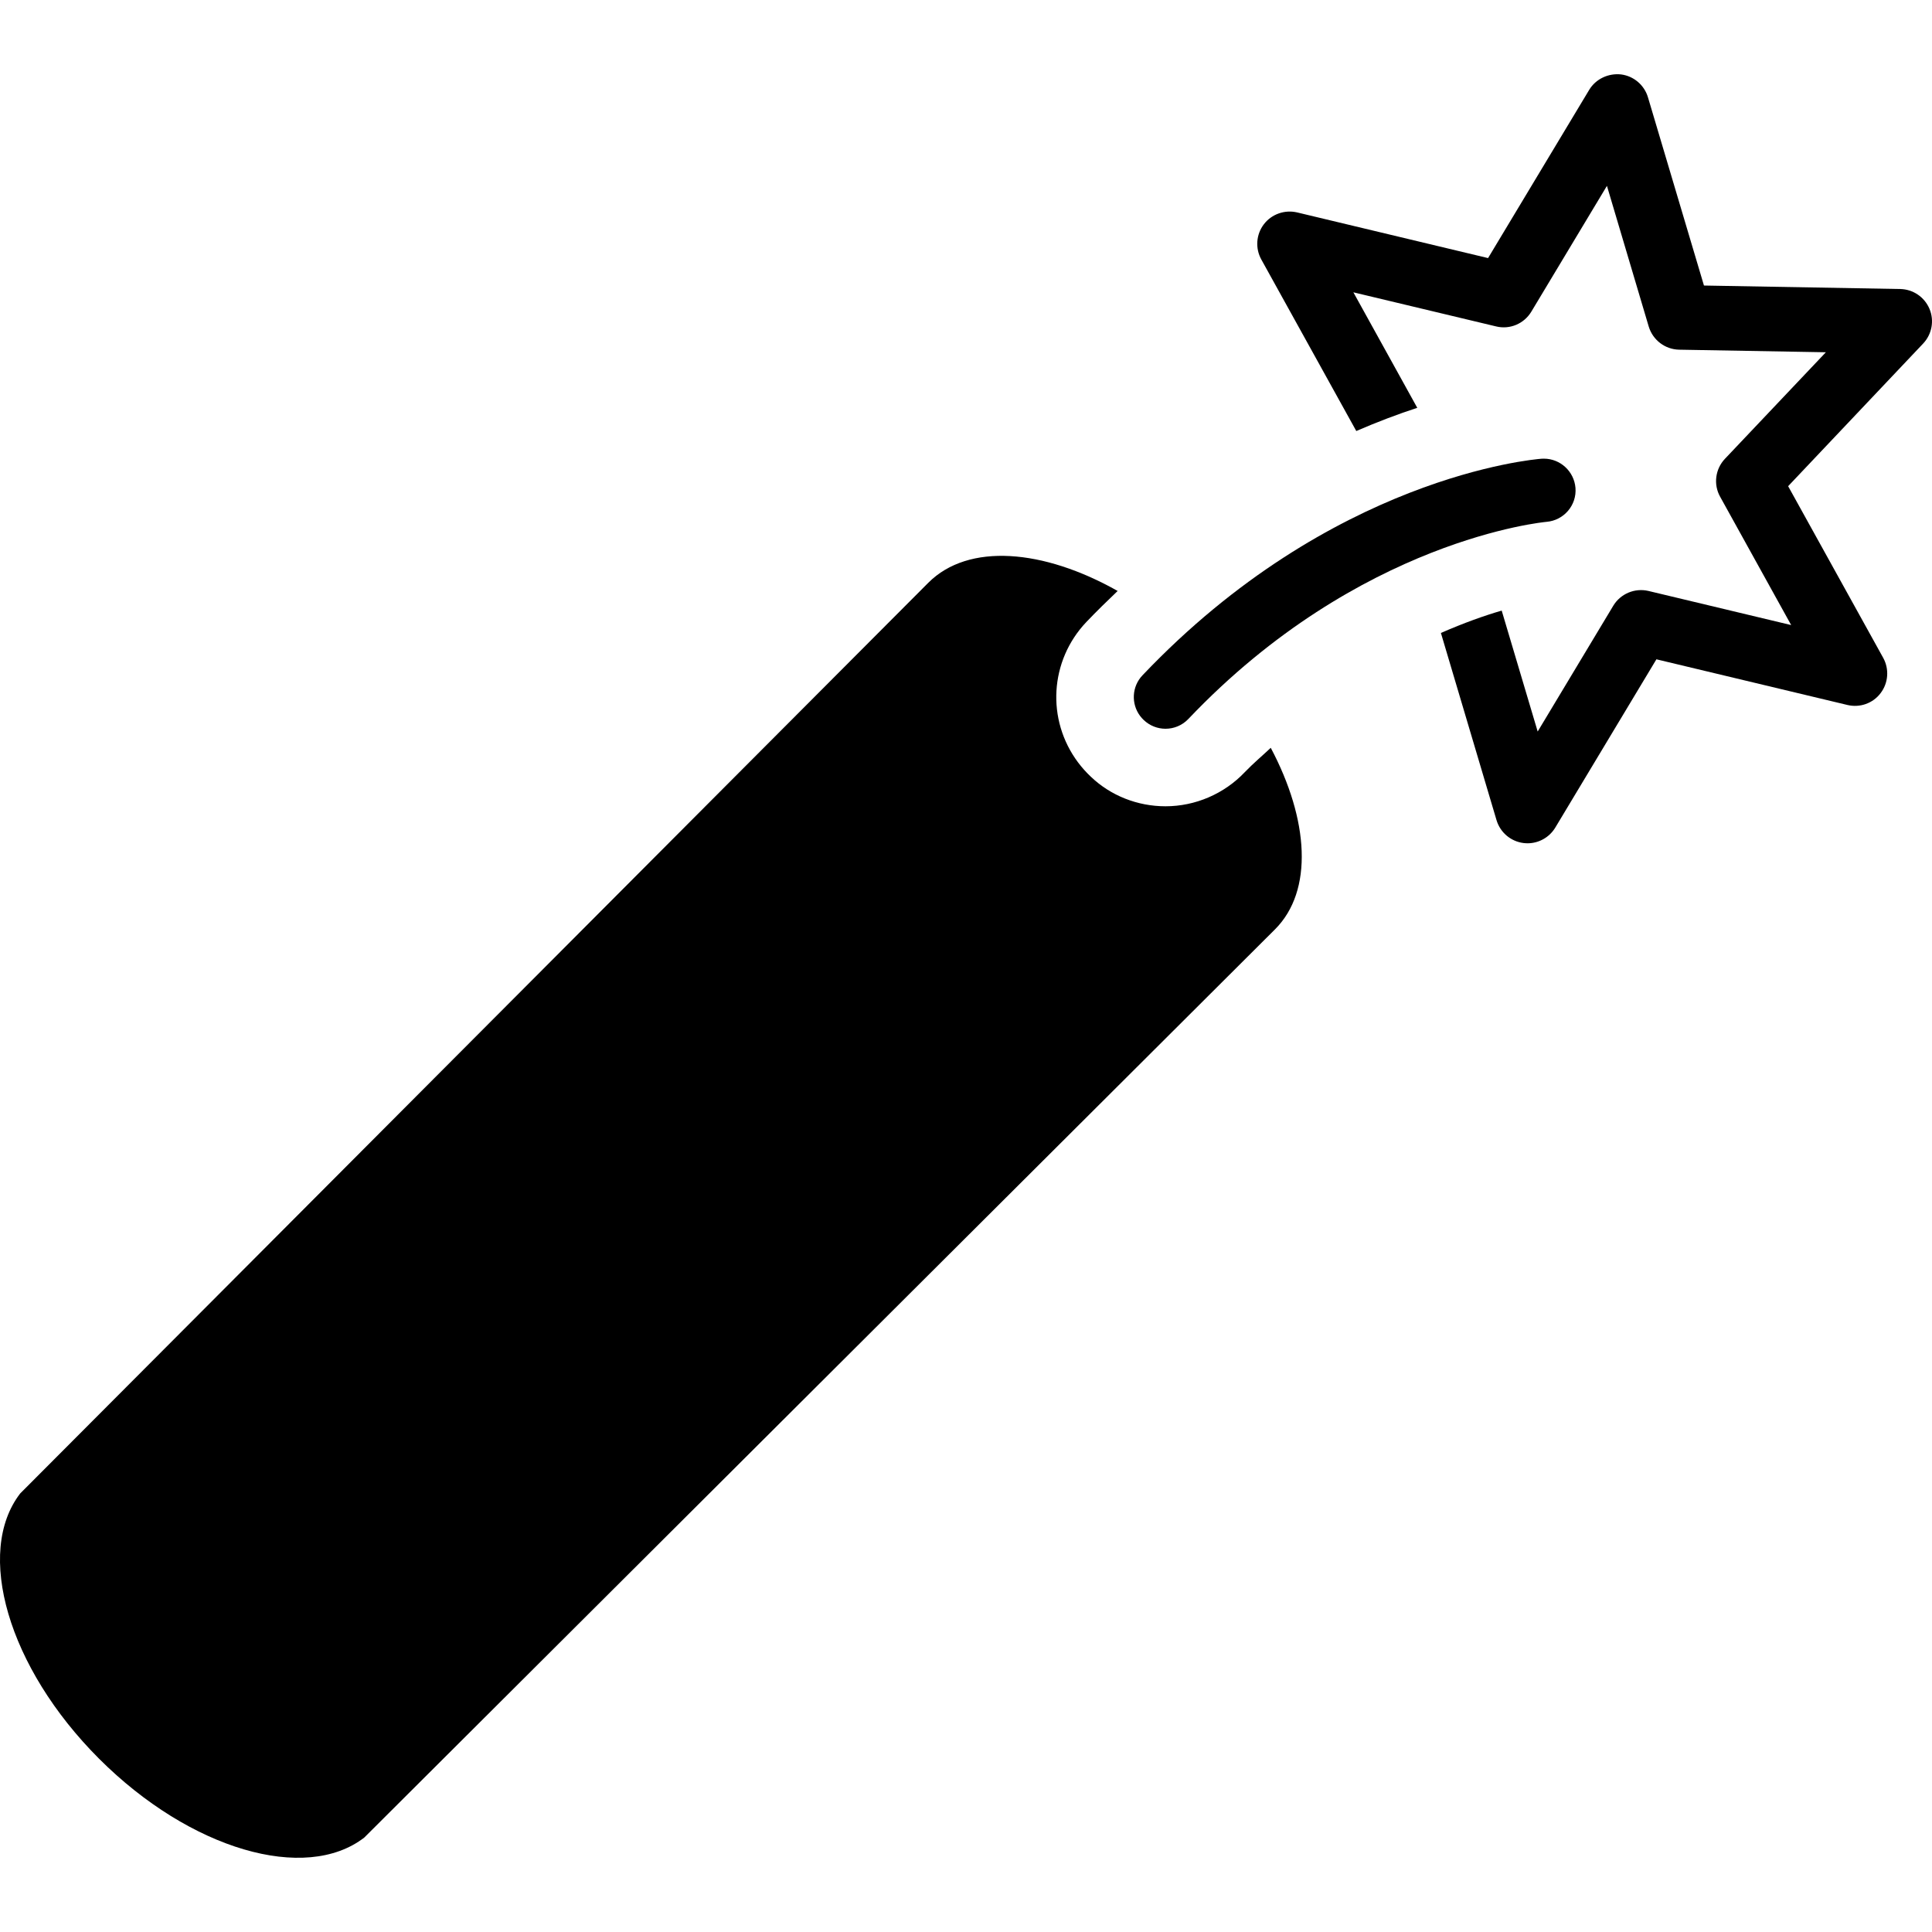
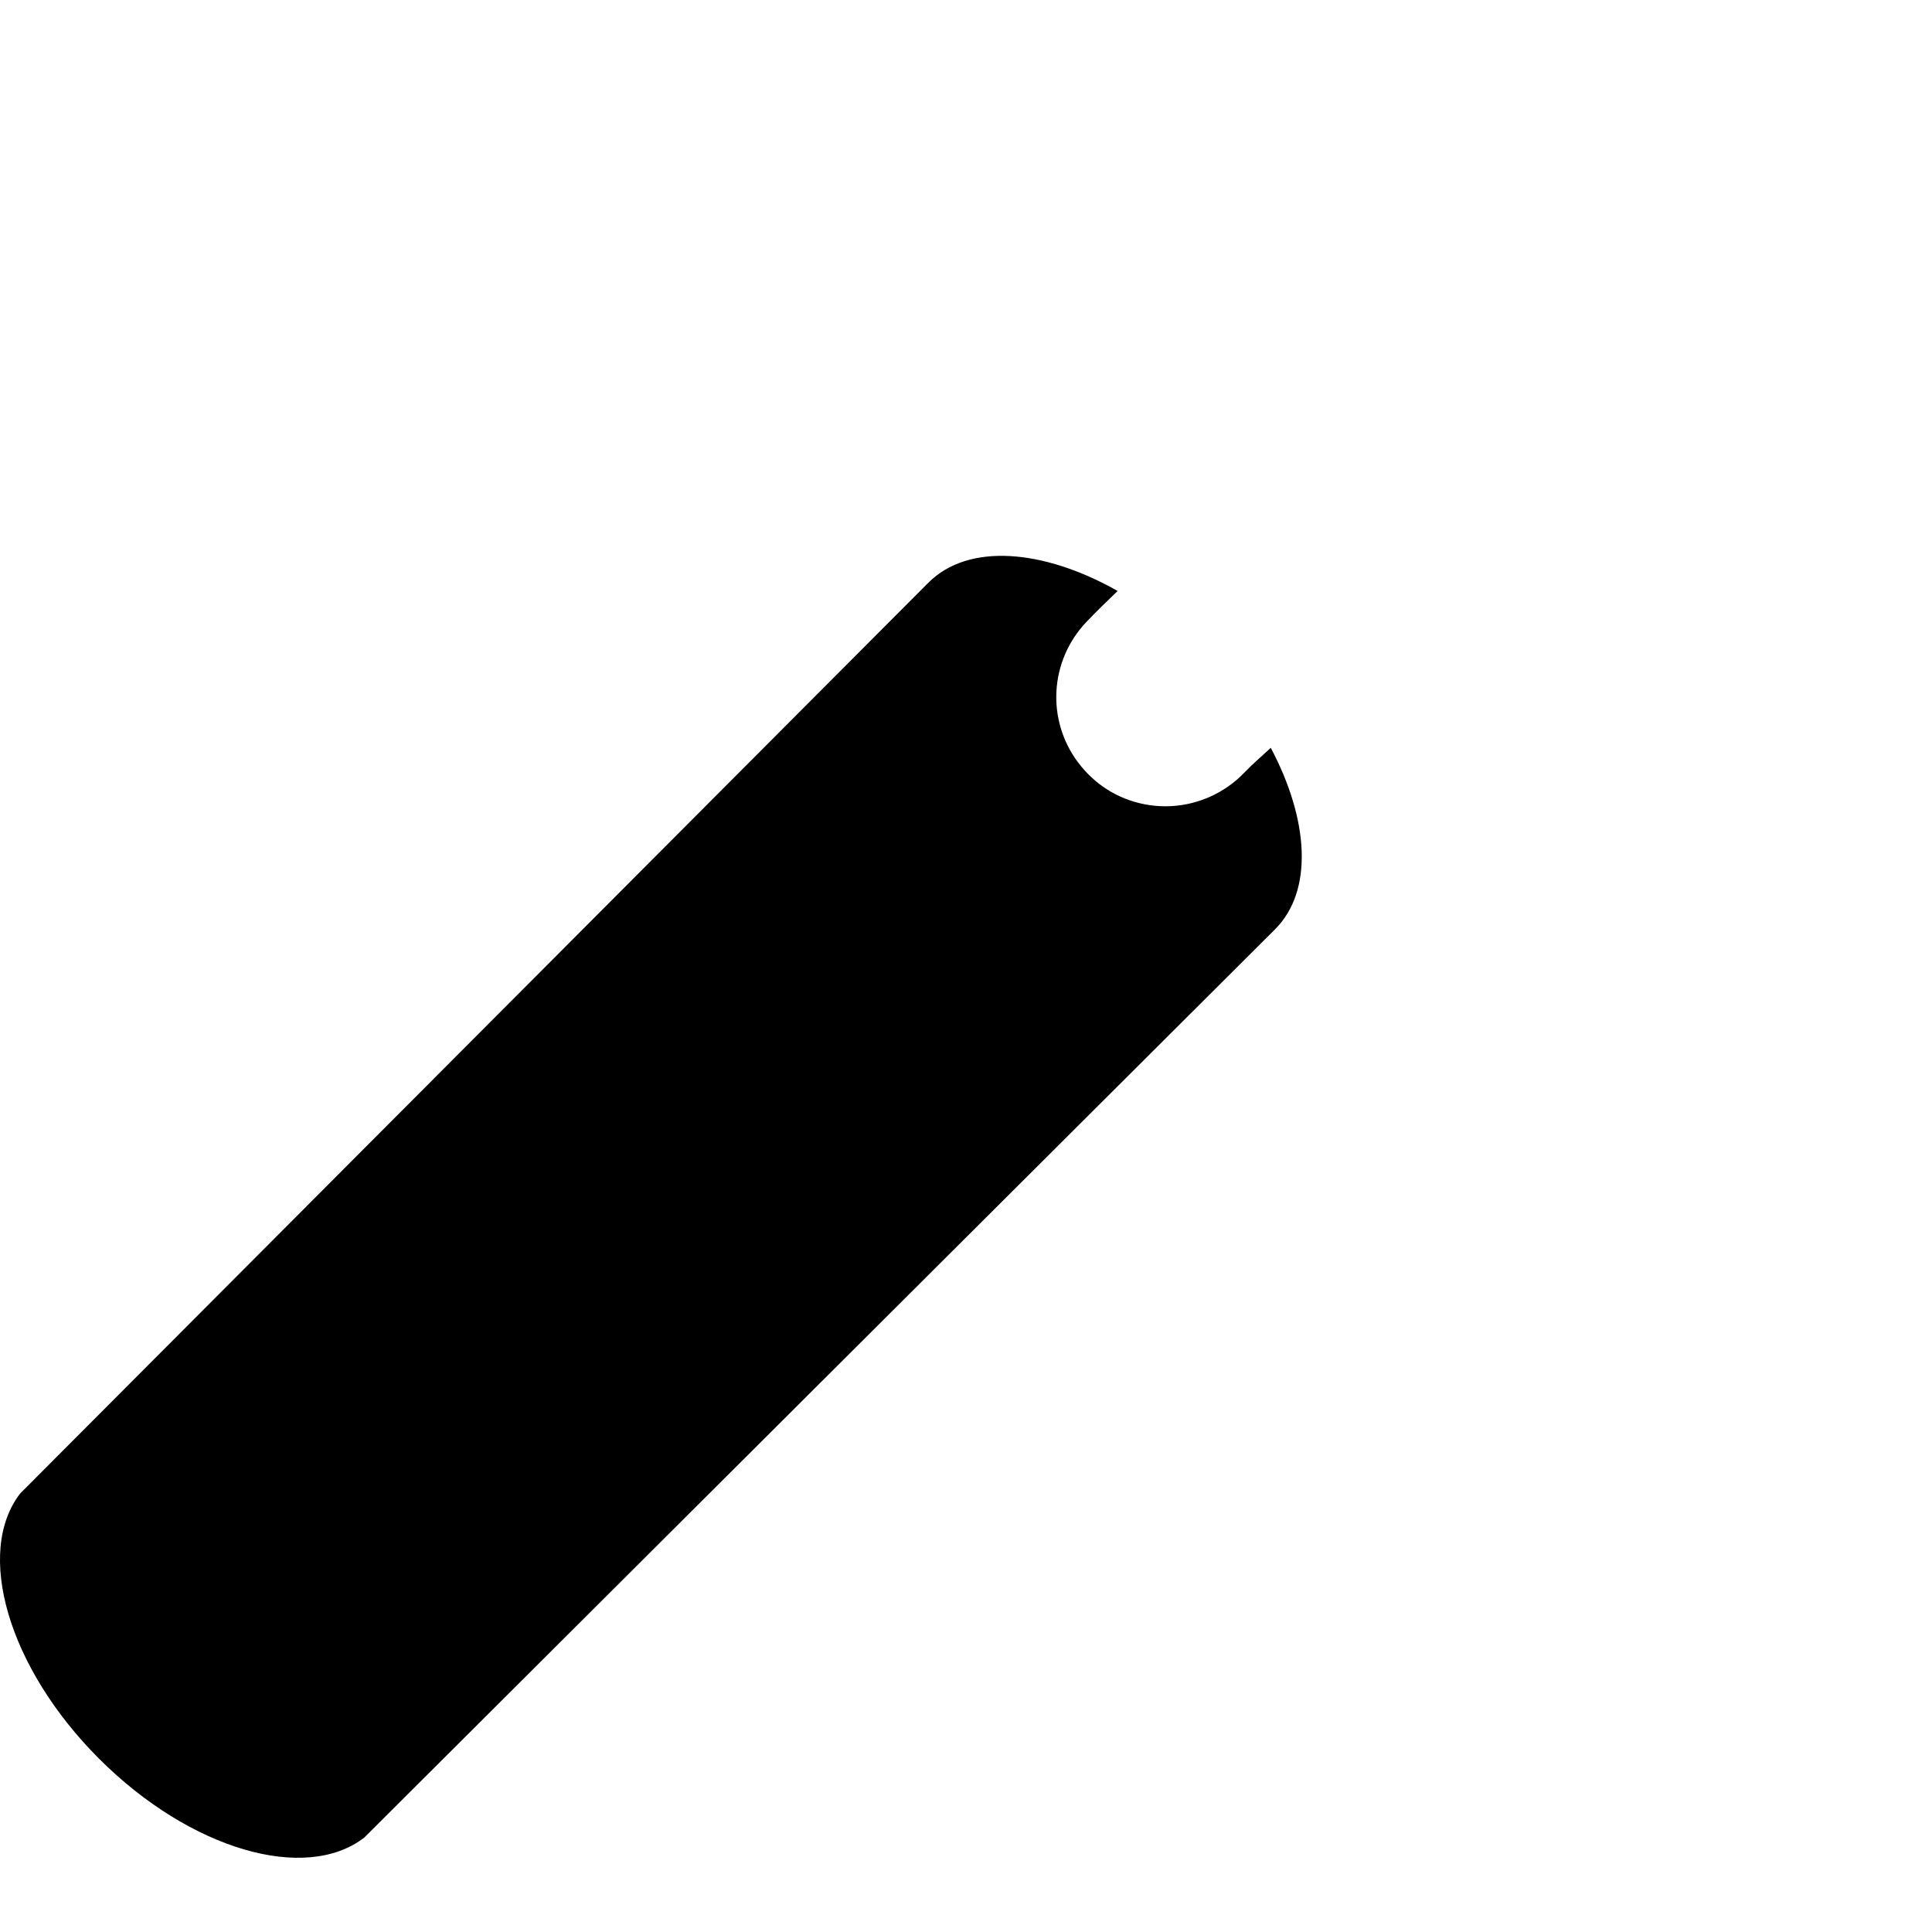
<svg xmlns="http://www.w3.org/2000/svg" fill="#000000" height="800px" width="800px" version="1.1" id="Capa_1" viewBox="0 0 29.907 29.907" xml:space="preserve">
  <g>
    <path d="M19.268,11.954c-0.318,0.335-0.765,0.527-1.226,0.527c-0.436,0-0.85-0.166-1.153-0.455   c-0.072-0.067-0.139-0.142-0.201-0.224c-0.494-0.661-0.44-1.575,0.129-2.174c0.161-0.169,0.323-0.326,0.484-0.48   c-1.152-0.65-2.31-0.747-2.93-0.128c-0.02,0.02-14.058,14.098-14.058,14.098c-0.702,0.91-0.193,2.692,1.22,4.106   c1.414,1.414,3.197,1.923,4.106,1.221c0,0,14.079-14.039,14.098-14.059c0.598-0.598,0.524-1.698-0.066-2.81   C19.537,11.703,19.403,11.813,19.268,11.954z" />
-     <path d="M29.868,4.781c-0.077-0.183-0.254-0.303-0.452-0.307L26.377,4.42L25.51,1.506c-0.057-0.19-0.22-0.329-0.417-0.354   c-0.195-0.021-0.39,0.069-0.492,0.238l-1.566,2.605l-2.957-0.707c-0.191-0.044-0.394,0.026-0.514,0.184   c-0.12,0.158-0.135,0.372-0.039,0.545l1.47,2.655c0.336-0.145,0.652-0.264,0.944-0.359L20.95,4.525l2.21,0.528   c0.212,0.052,0.433-0.042,0.545-0.229l1.17-1.947l0.647,2.178c0.063,0.209,0.253,0.354,0.471,0.358l2.271,0.04l-1.563,1.65   c-0.149,0.158-0.18,0.396-0.074,0.586l1.1,1.987l-2.209-0.528c-0.212-0.05-0.433,0.043-0.545,0.229l-1.17,1.947l-0.557-1.872   c-0.266,0.077-0.581,0.189-0.941,0.346l0.861,2.898c0.057,0.19,0.22,0.329,0.417,0.354c0.021,0.002,0.042,0.004,0.063,0.004   c0.174,0,0.337-0.091,0.429-0.242l1.566-2.606l2.957,0.707c0.193,0.046,0.395-0.025,0.514-0.184c0.12-0.158,0.135-0.372,0.04-0.545   L27.68,7.526l2.09-2.208C29.906,5.174,29.945,4.963,29.868,4.781z" />
-     <path d="M17.705,11.146c0.095,0.09,0.216,0.135,0.337,0.135c0.129,0,0.259-0.051,0.355-0.153c2.646-2.784,5.513-3.047,5.542-3.05   c0.269-0.022,0.471-0.257,0.449-0.526c-0.021-0.255-0.235-0.452-0.489-0.452c-0.012,0-0.023,0-0.036,0.001   c-0.131,0.01-3.257,0.28-6.177,3.352c-0.167,0.175-0.178,0.442-0.038,0.629C17.666,11.106,17.685,11.127,17.705,11.146z" />
  </g>
</svg>